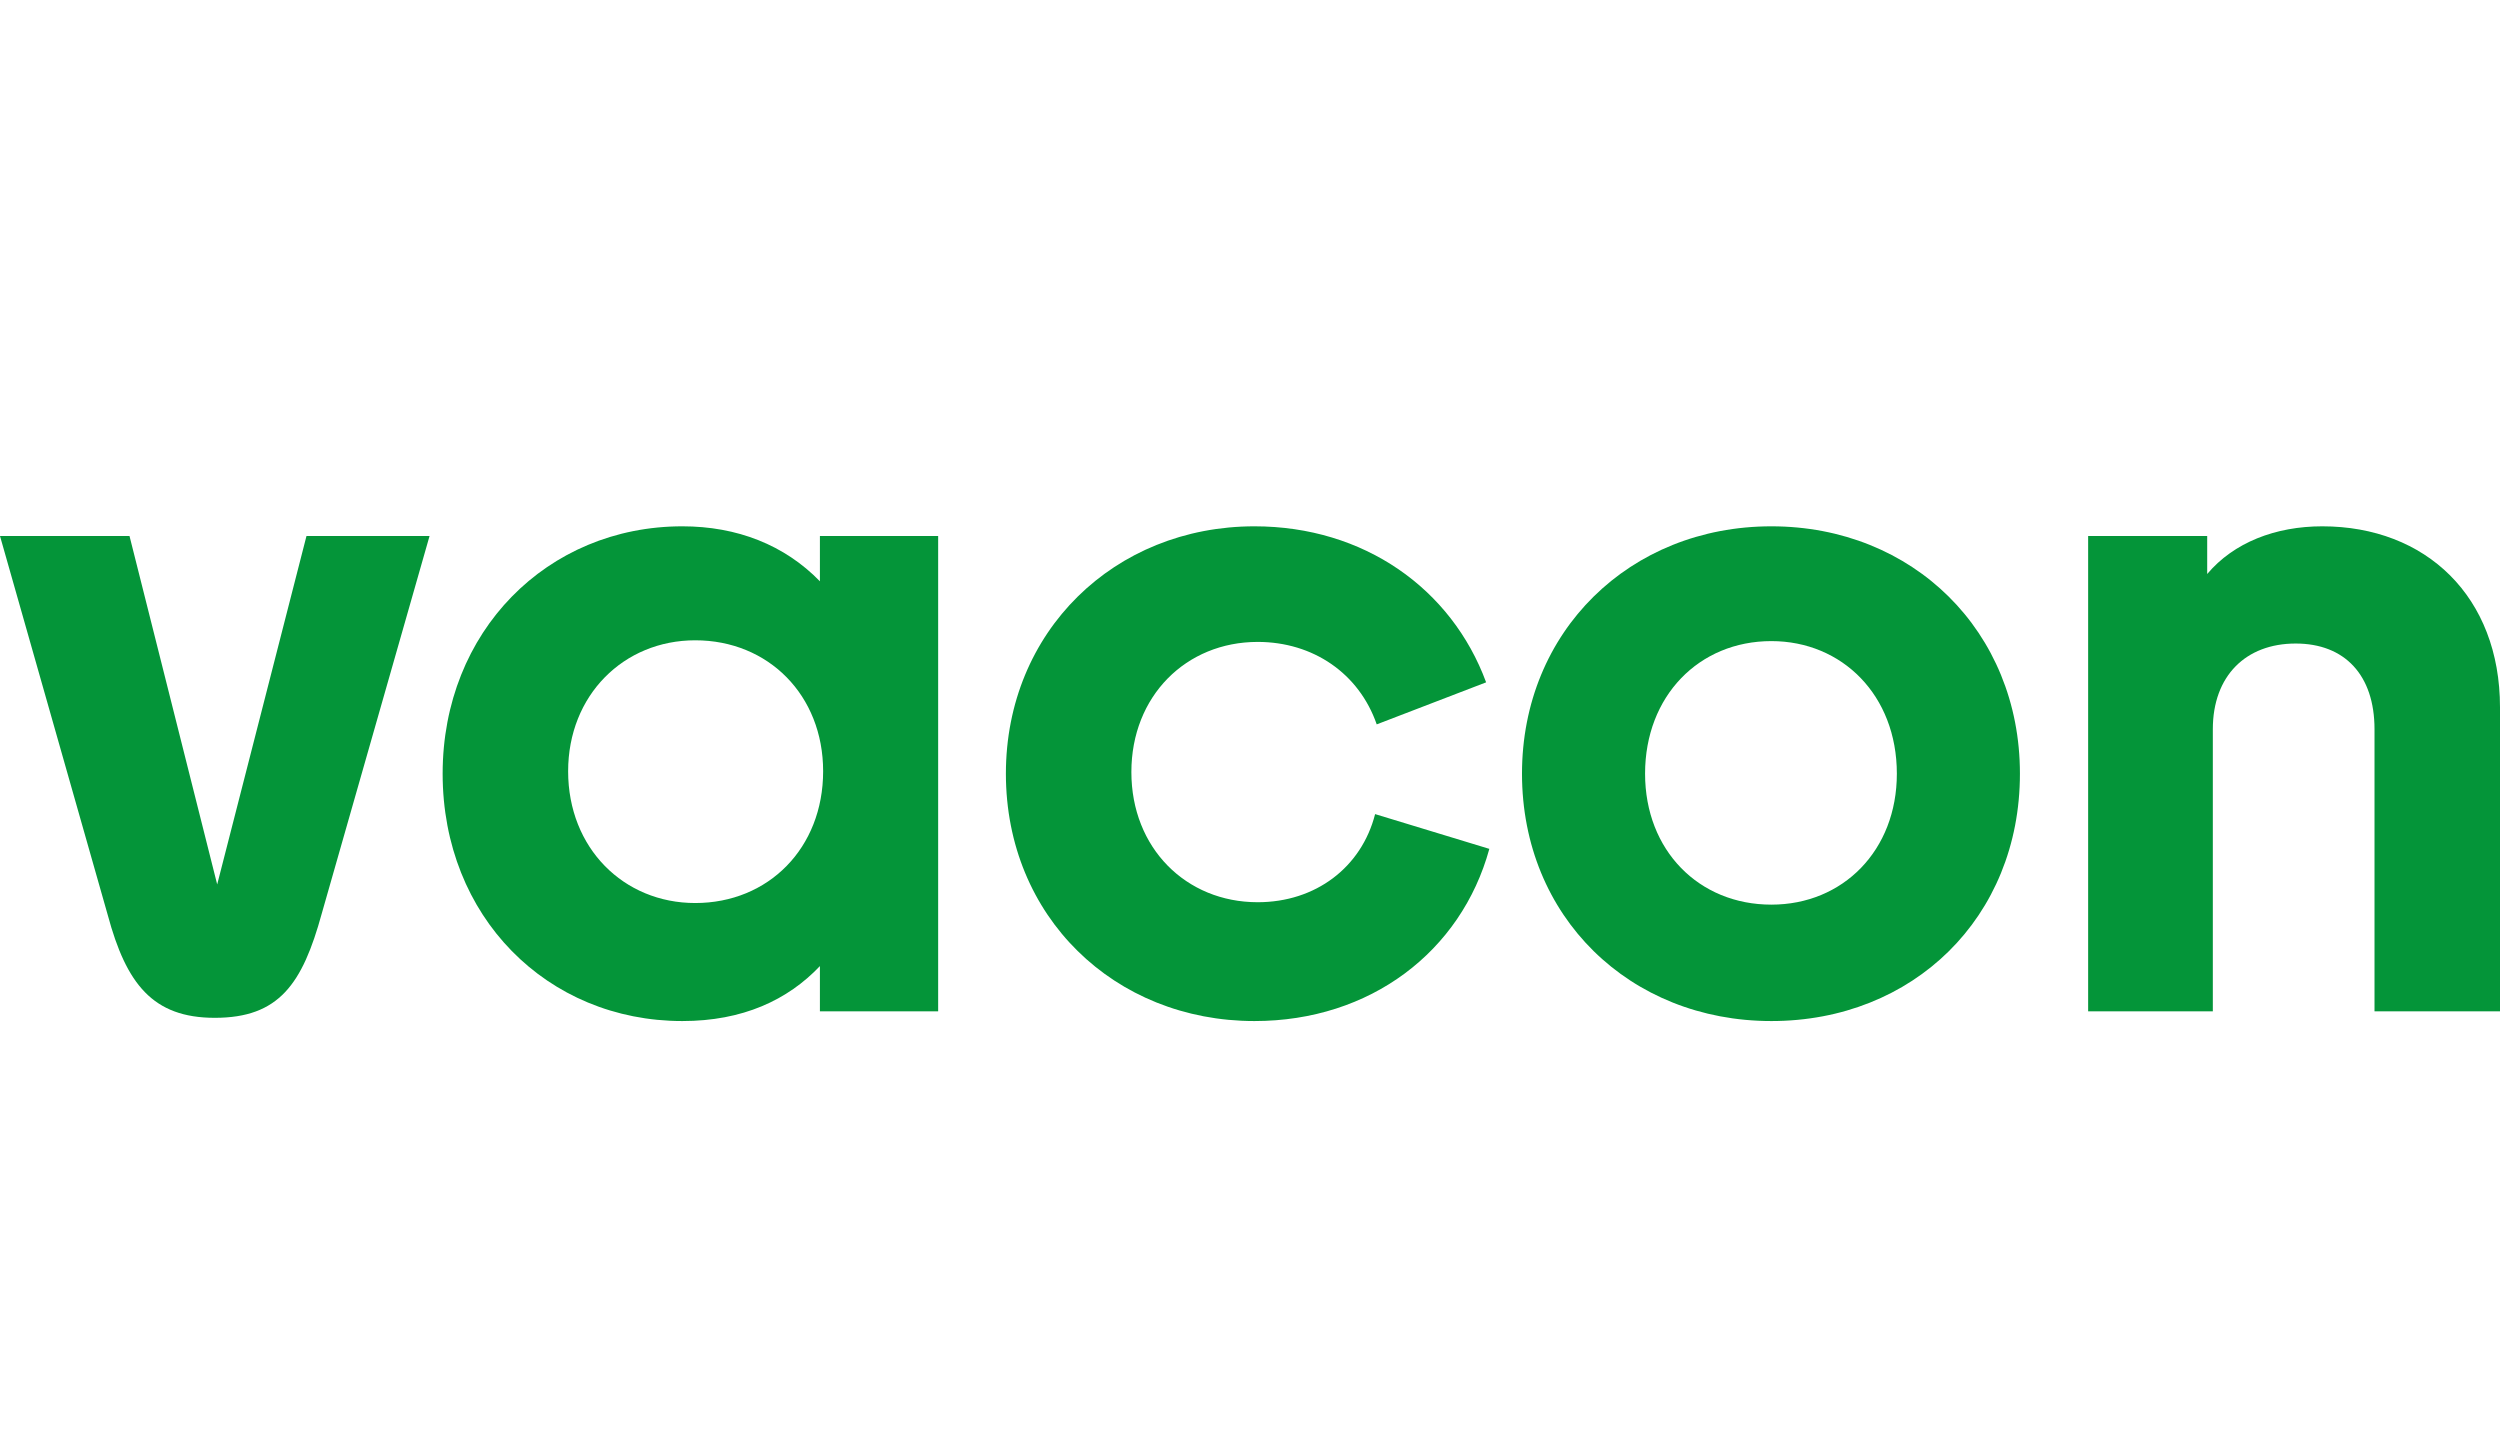
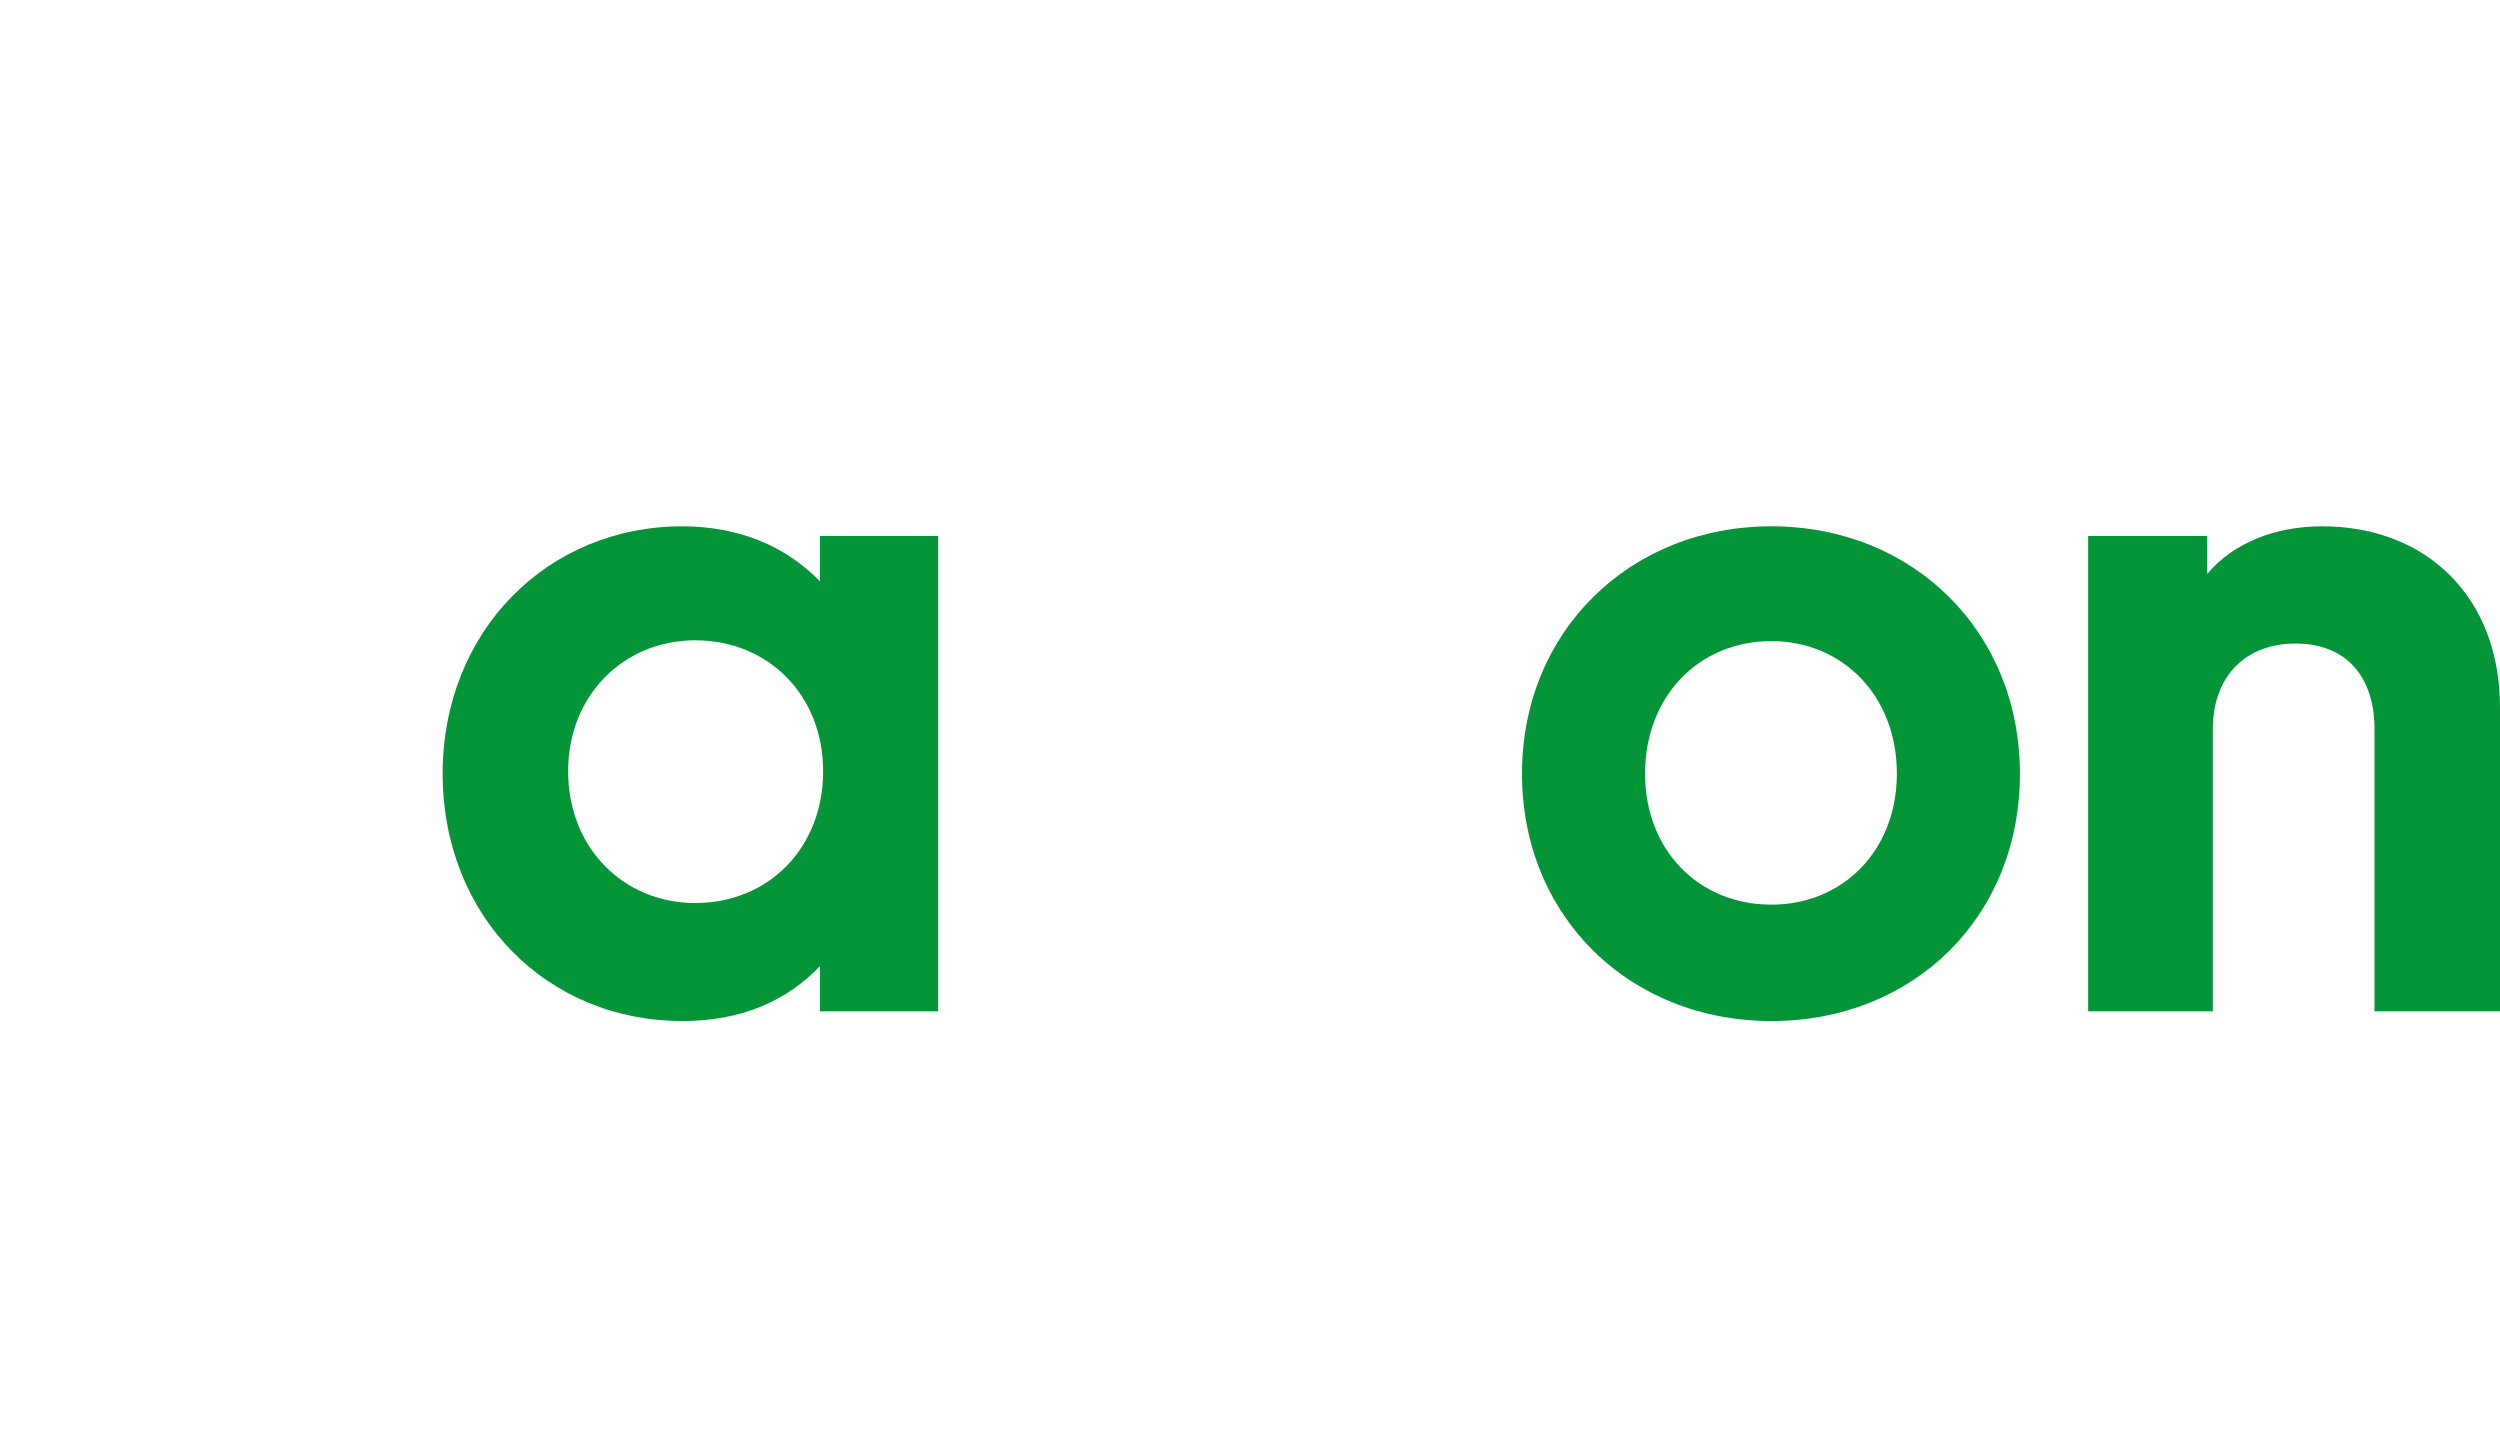
<svg xmlns="http://www.w3.org/2000/svg" width="475" height="274" viewBox="0 0 475 274" fill="none">
  <rect width="475" height="274" fill="white" />
-   <path d="M40.808 193.386C29.039 193.386 23.995 186.935 20.48 173.879L0 101.843H24.607L41.266 168.042L58.231 101.843H81.615L61.135 173.572C57.467 186.935 53.035 193.386 40.808 193.386Z" fill="#049539" />
  <path d="M155.783 110.444V101.843H178.25V192.157H155.783V183.556C149.67 190.007 141.111 194 129.648 194C103.971 194 84.102 174.186 84.102 147C84.102 119.967 103.971 100 129.648 100C140.041 100 149.058 103.533 155.783 110.444ZM132.093 171.575C146.002 171.575 156.395 161.131 156.395 146.539C156.395 132.101 146.002 121.657 132.093 121.657C118.491 121.657 107.945 132.101 107.945 146.539C107.945 161.131 118.491 171.575 132.093 171.575Z" fill="#049539" />
-   <path d="M238.345 194C211.752 194 191.119 174.186 191.119 147C191.119 119.967 211.752 100 238.345 100C259.131 100 275.791 111.827 282.363 129.644L261.577 137.631C258.214 127.954 249.503 121.964 238.957 121.964C225.354 121.964 214.961 132.255 214.961 146.693C214.961 161.131 225.354 171.422 238.957 171.422C249.961 171.422 258.673 164.817 261.271 154.68L282.974 161.284C277.625 180.791 260.354 194 238.345 194Z" fill="#049539" />
  <path d="M336.559 194C309.66 194 289.179 174.186 289.179 147C289.179 119.967 309.66 100 336.559 100C363.458 100 383.786 119.967 383.786 147C383.786 174.34 363.458 194 336.559 194ZM336.559 171.882C350.162 171.882 360.402 161.591 360.402 147C360.402 132.101 350.009 121.81 336.559 121.81C322.804 121.81 312.564 132.255 312.564 147C312.564 161.591 322.804 171.882 336.559 171.882Z" fill="#049539" />
  <path d="M441.223 100C460.939 100 475 113.363 475 134.405V192.157H451.157V138.552C451.157 128.261 445.502 122.271 436.179 122.271C426.703 122.271 420.437 128.415 420.437 138.552V192.157H396.747V101.843H419.367V109.062C424.411 103.072 432.358 100 441.223 100Z" fill="#049539" />
</svg>